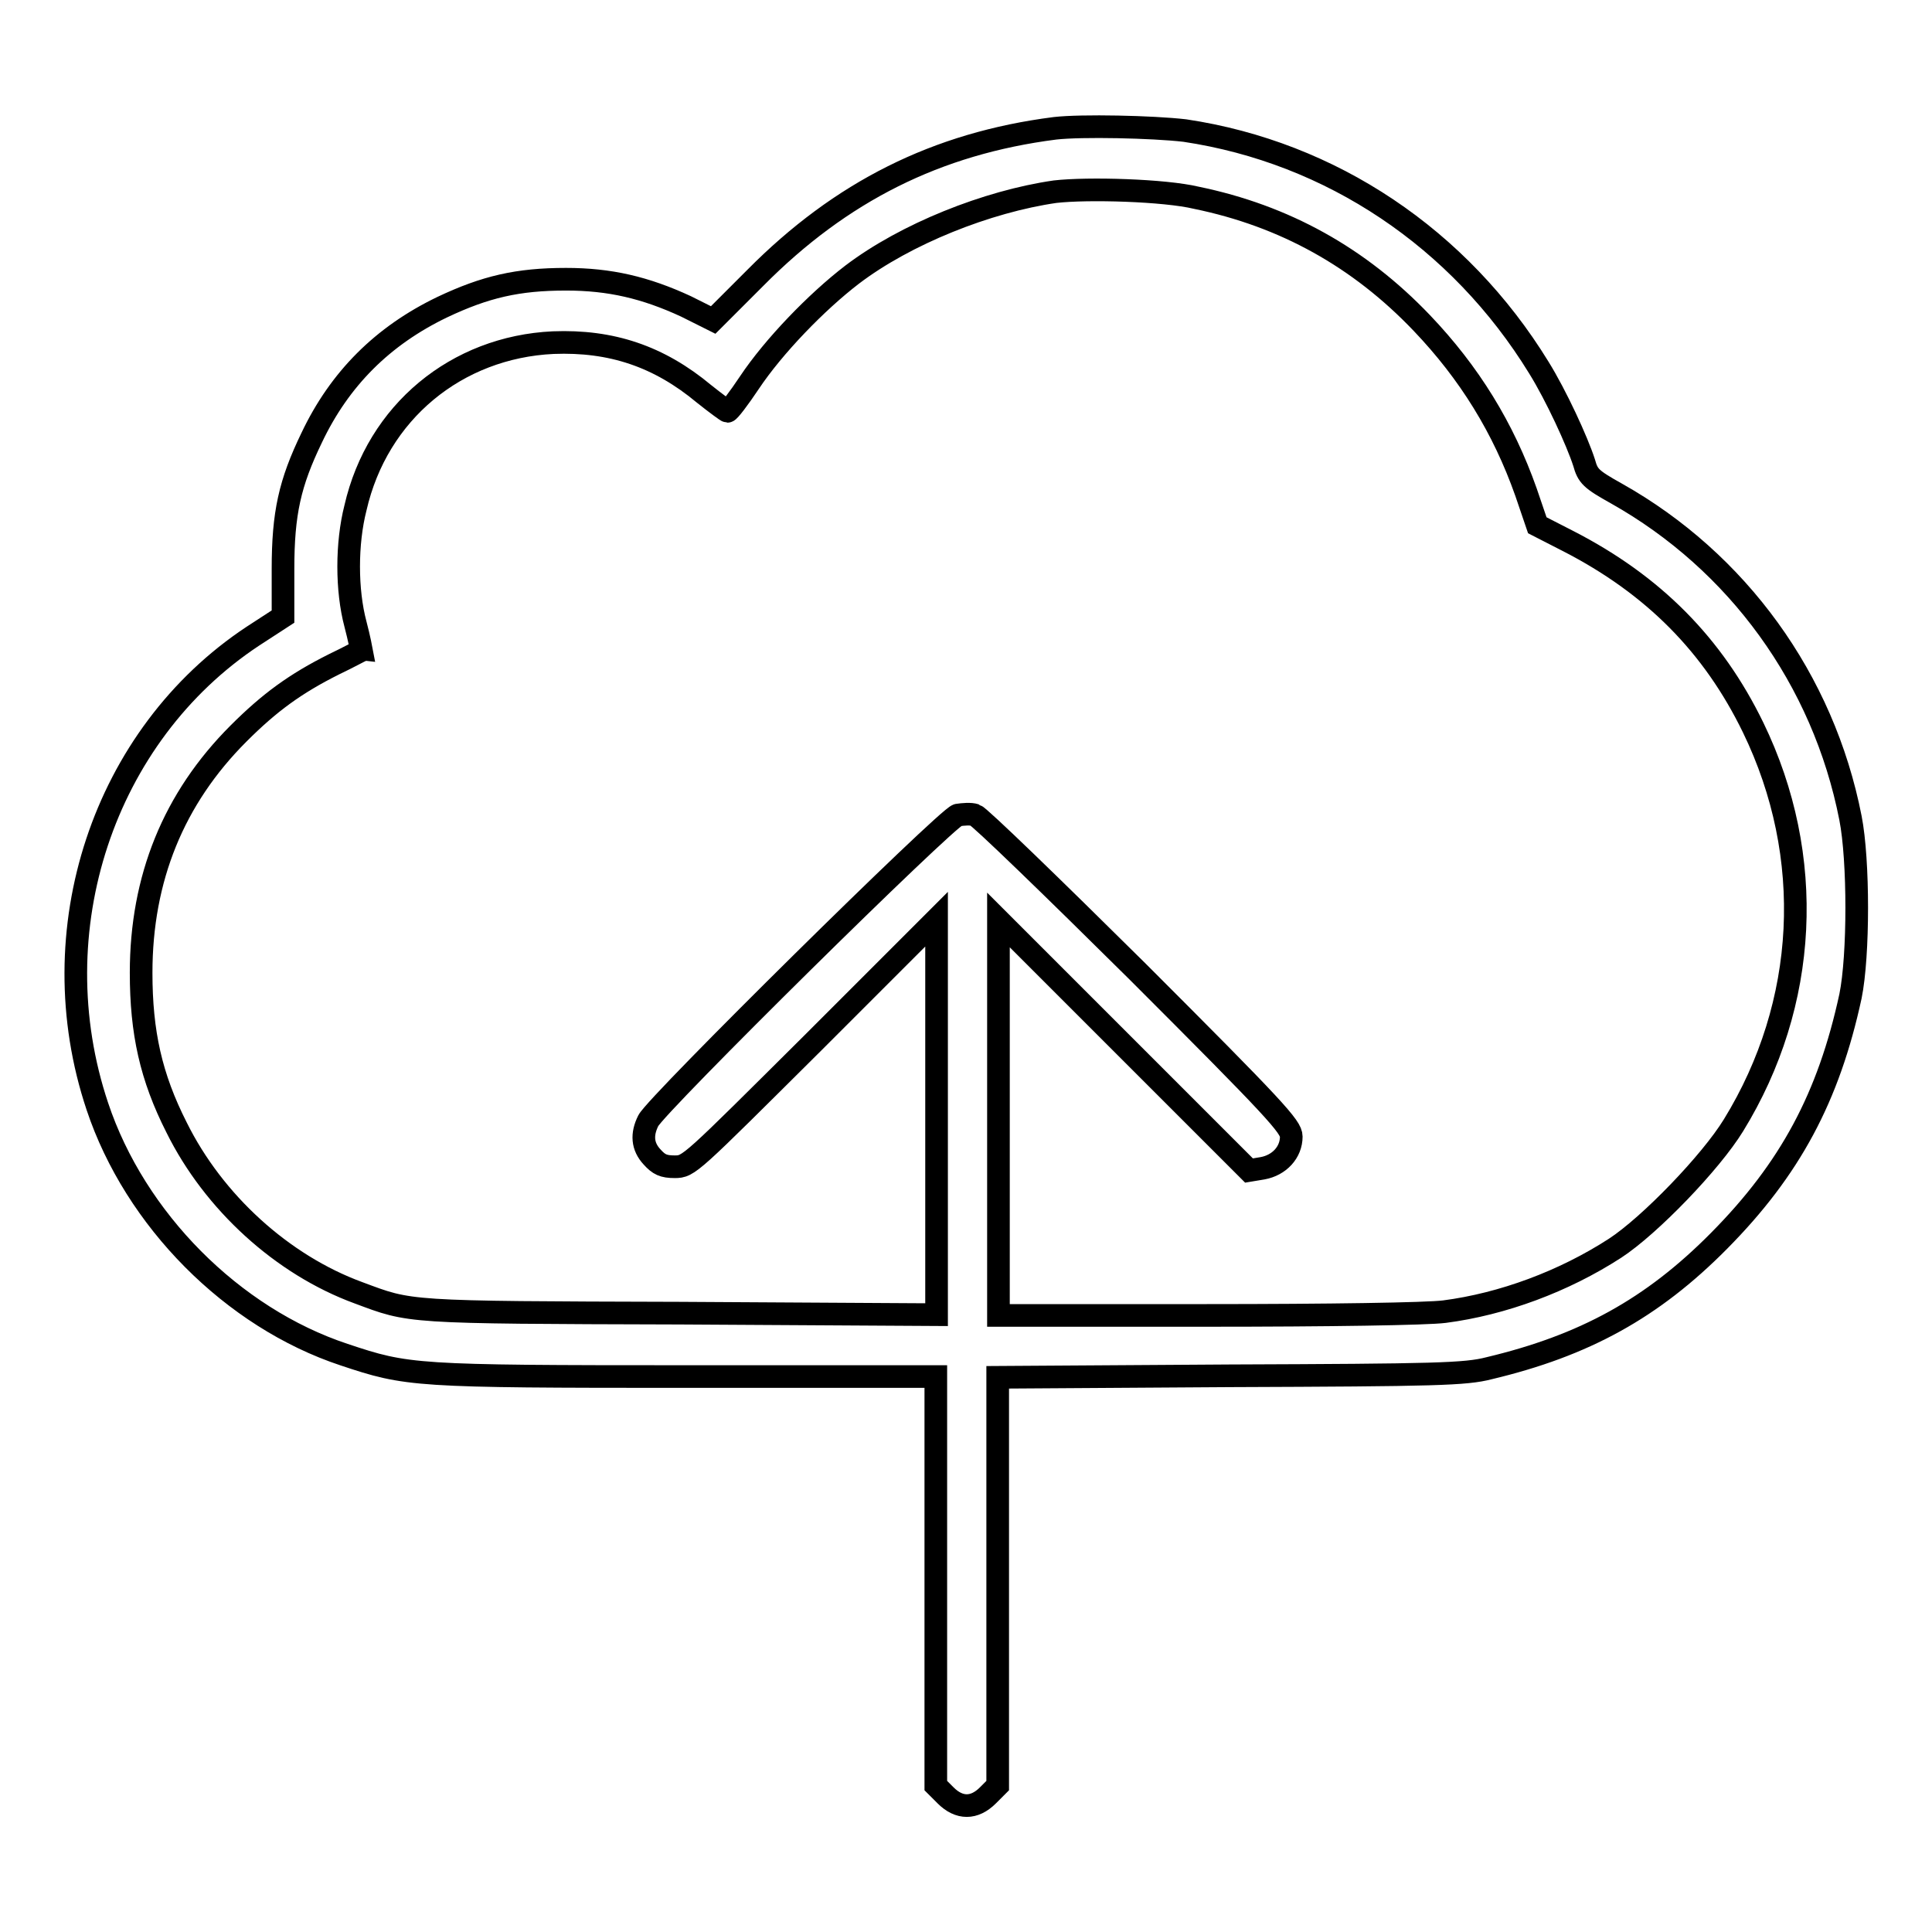
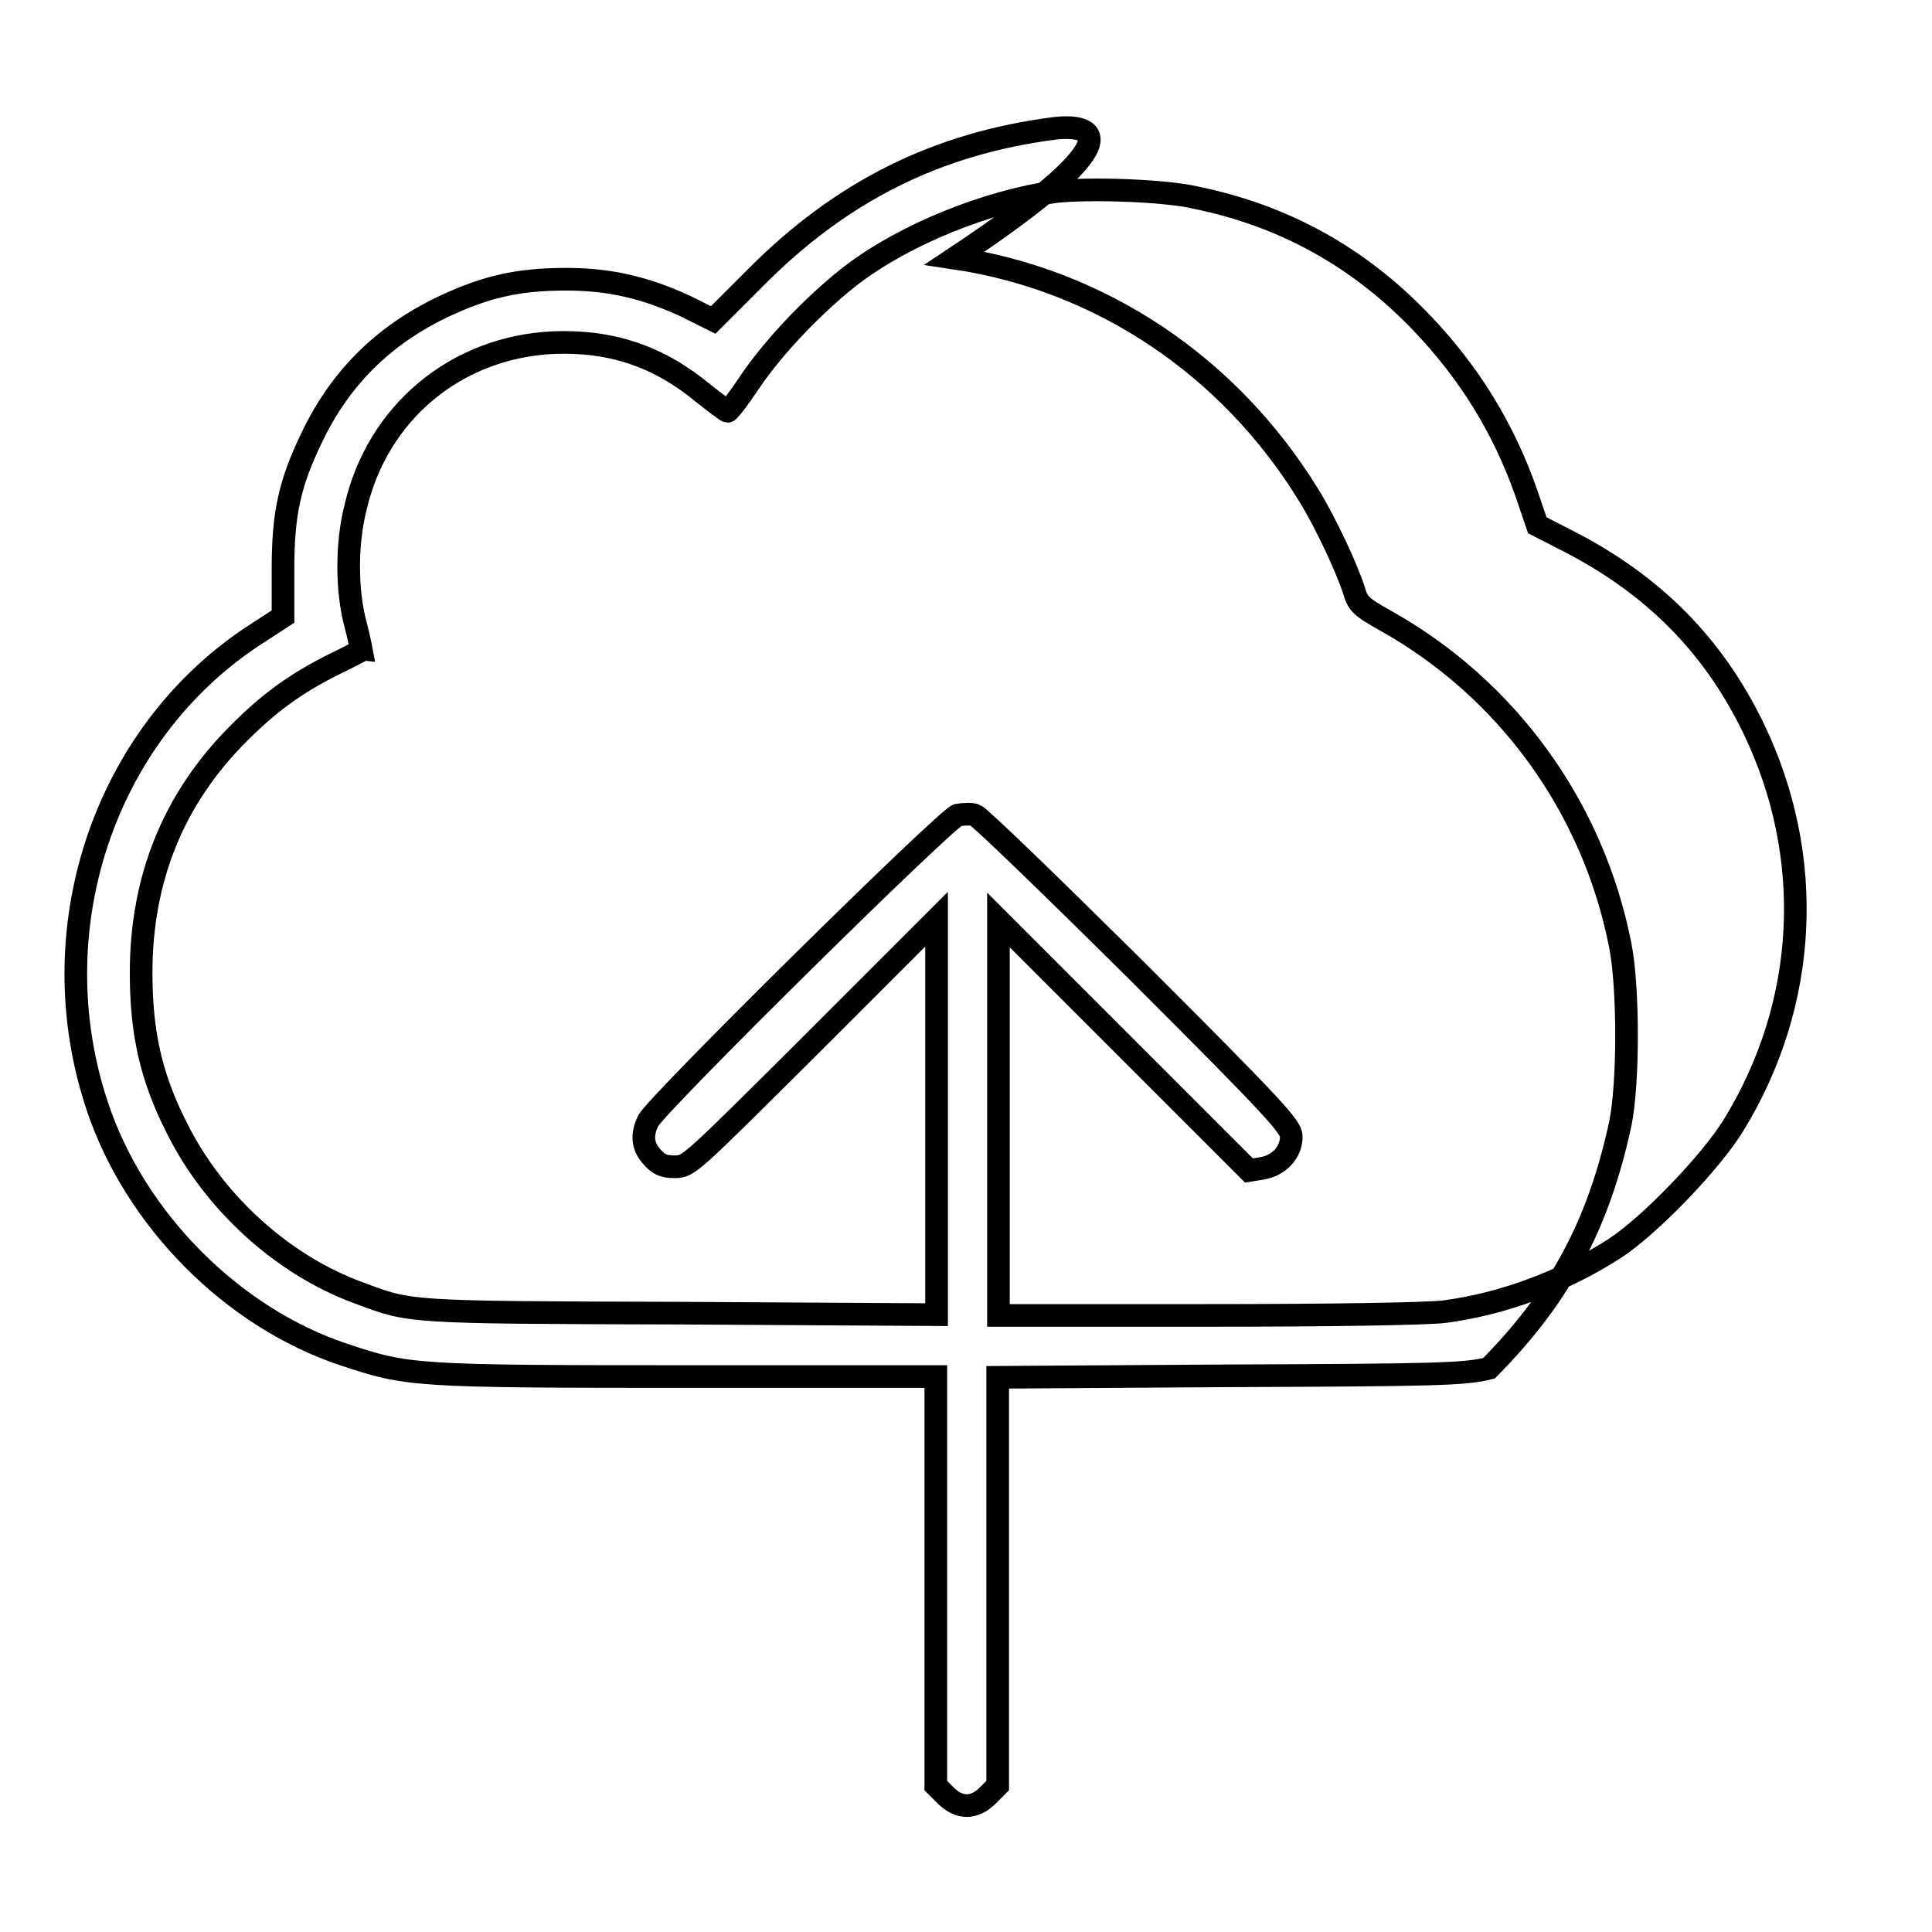
<svg xmlns="http://www.w3.org/2000/svg" version="1.1" x="0px" y="0px" viewBox="0 0 256 256" enable-background="new 0 0 256 256" xml:space="preserve">
  <g>
    <g>
      <g>
-         <path stroke-width="3" fill-opacity="0" stroke="#000000" d="M139.8,17c-15.7,2-28.4,8.4-39.7,19.8l-5.6,5.6l-3.6-1.8C85.5,38.1,80.8,37,75,37c-6.4,0-10.7,1-16.4,3.7C50.7,44.5,45,50.2,41.3,58c-2.9,6-3.8,10-3.8,17.4v6.3l-4,2.6c-19.8,13.1-28.4,39-20.6,62.3c5,15,17.9,28,32.7,32.9c8.4,2.8,9.2,2.9,45.4,2.9h33v27.1v27.1l1.3,1.3c1.8,1.8,3.8,1.8,5.6,0l1.3-1.3v-27.1v-27l30.8-0.2c27.3-0.1,31.2-0.2,34.3-1c12.6-3,21.6-7.9,30.5-16.9c9.4-9.5,14.5-19,17.4-32.4c1.1-5.4,1.1-18,0-23.6c-3.6-18.4-15-34-31-43c-3.4-1.9-3.8-2.3-4.3-4.1c-0.9-2.8-3.7-8.9-6-12.6c-10.5-17.1-27.5-28.5-46.9-31.4C152.7,16.8,143.3,16.6,139.8,17z M158.5,26.2c11.7,2.4,21.6,7.9,29.9,16.6c6.3,6.6,10.8,13.9,13.8,22.4l1.5,4.4l4.1,2.1c11.3,5.8,19.2,13.8,24.5,24.7c8.3,17.1,7.3,36.6-2.6,52.7c-3,4.9-11.1,13.3-15.7,16.3c-6.8,4.4-14.9,7.4-22.6,8.4c-2.3,0.3-15.4,0.5-31.5,0.5h-27.6v-26.2v-26.2l16.6,16.6l16.6,16.6l1.8-0.3c2.2-0.4,3.8-2.1,3.8-4.2c0-1.3-2.1-3.6-20.4-21.9c-11.3-11.2-20.9-20.5-21.5-20.7c-0.6-0.2-1.6-0.1-2.3,0c-1.4,0.3-39.9,38.3-41,40.5c-0.9,1.8-0.8,3.4,0.5,4.8c0.9,1,1.5,1.3,3,1.3c1.9,0,2-0.2,18.3-16.4l16.4-16.4v26.2v26.2l-34-0.2c-36.7-0.1-35.6-0.1-42.6-2.7c-10.1-3.7-19.2-12-24.1-21.9c-3.4-6.7-4.7-12.6-4.7-20.5c0-12.5,4.3-23.1,12.9-31.7c4.1-4.1,7.5-6.6,12.7-9.2c1.9-0.9,3.5-1.8,3.6-1.8c0,0-0.3-1.6-0.8-3.5c-1.2-4.5-1.2-10.7,0-15.4C50,54.6,60.5,46,73.3,45.4c7.7-0.3,14,1.8,20,6.8c1.5,1.2,3,2.3,3.1,2.3c0.2,0,1.5-1.7,2.9-3.8c3.2-4.8,8.9-10.7,13.6-14.3c7.1-5.4,17.9-9.7,26.9-11C144.2,24.9,154.3,25.2,158.5,26.2z" />
+         <path stroke-width="3" fill-opacity="0" stroke="#000000" d="M139.8,17c-15.7,2-28.4,8.4-39.7,19.8l-5.6,5.6l-3.6-1.8C85.5,38.1,80.8,37,75,37c-6.4,0-10.7,1-16.4,3.7C50.7,44.5,45,50.2,41.3,58c-2.9,6-3.8,10-3.8,17.4v6.3l-4,2.6c-19.8,13.1-28.4,39-20.6,62.3c5,15,17.9,28,32.7,32.9c8.4,2.8,9.2,2.9,45.4,2.9h33v27.1v27.1l1.3,1.3c1.8,1.8,3.8,1.8,5.6,0l1.3-1.3v-27.1v-27l30.8-0.2c27.3-0.1,31.2-0.2,34.3-1c9.4-9.5,14.5-19,17.4-32.4c1.1-5.4,1.1-18,0-23.6c-3.6-18.4-15-34-31-43c-3.4-1.9-3.8-2.3-4.3-4.1c-0.9-2.8-3.7-8.9-6-12.6c-10.5-17.1-27.5-28.5-46.9-31.4C152.7,16.8,143.3,16.6,139.8,17z M158.5,26.2c11.7,2.4,21.6,7.9,29.9,16.6c6.3,6.6,10.8,13.9,13.8,22.4l1.5,4.4l4.1,2.1c11.3,5.8,19.2,13.8,24.5,24.7c8.3,17.1,7.3,36.6-2.6,52.7c-3,4.9-11.1,13.3-15.7,16.3c-6.8,4.4-14.9,7.4-22.6,8.4c-2.3,0.3-15.4,0.5-31.5,0.5h-27.6v-26.2v-26.2l16.6,16.6l16.6,16.6l1.8-0.3c2.2-0.4,3.8-2.1,3.8-4.2c0-1.3-2.1-3.6-20.4-21.9c-11.3-11.2-20.9-20.5-21.5-20.7c-0.6-0.2-1.6-0.1-2.3,0c-1.4,0.3-39.9,38.3-41,40.5c-0.9,1.8-0.8,3.4,0.5,4.8c0.9,1,1.5,1.3,3,1.3c1.9,0,2-0.2,18.3-16.4l16.4-16.4v26.2v26.2l-34-0.2c-36.7-0.1-35.6-0.1-42.6-2.7c-10.1-3.7-19.2-12-24.1-21.9c-3.4-6.7-4.7-12.6-4.7-20.5c0-12.5,4.3-23.1,12.9-31.7c4.1-4.1,7.5-6.6,12.7-9.2c1.9-0.9,3.5-1.8,3.6-1.8c0,0-0.3-1.6-0.8-3.5c-1.2-4.5-1.2-10.7,0-15.4C50,54.6,60.5,46,73.3,45.4c7.7-0.3,14,1.8,20,6.8c1.5,1.2,3,2.3,3.1,2.3c0.2,0,1.5-1.7,2.9-3.8c3.2-4.8,8.9-10.7,13.6-14.3c7.1-5.4,17.9-9.7,26.9-11C144.2,24.9,154.3,25.2,158.5,26.2z" />
      </g>
    </g>
  </g>
</svg>